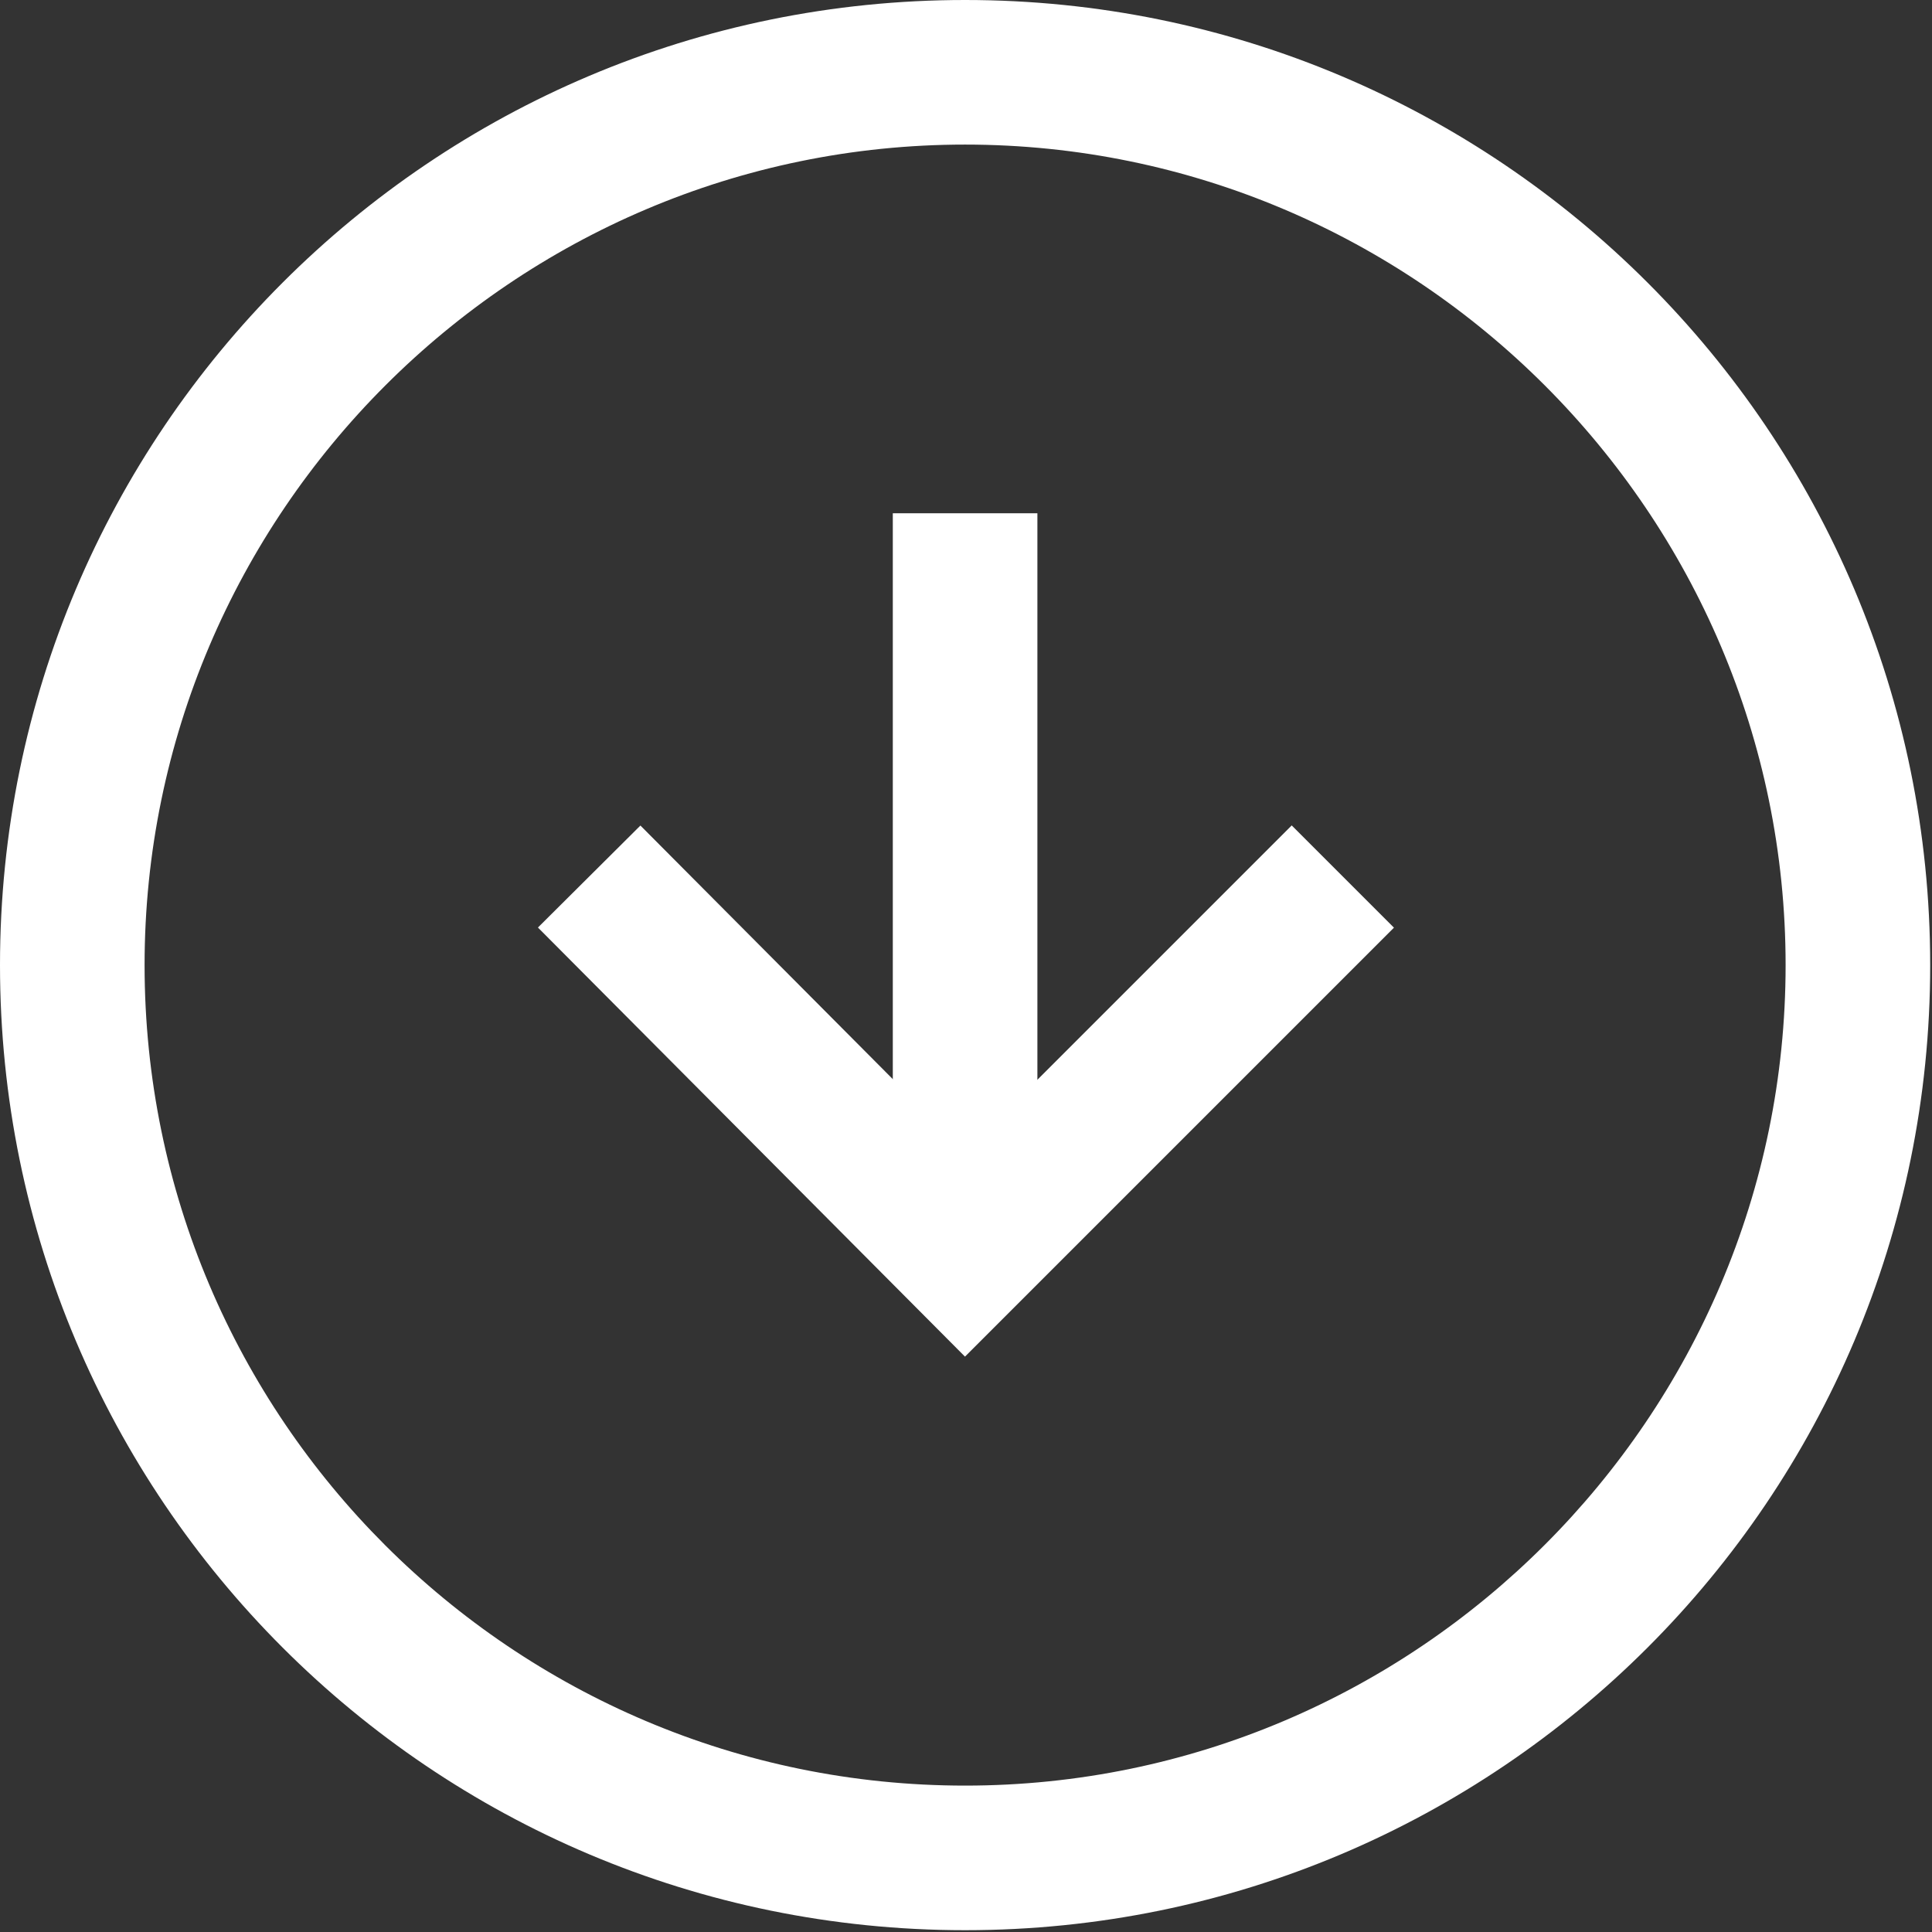
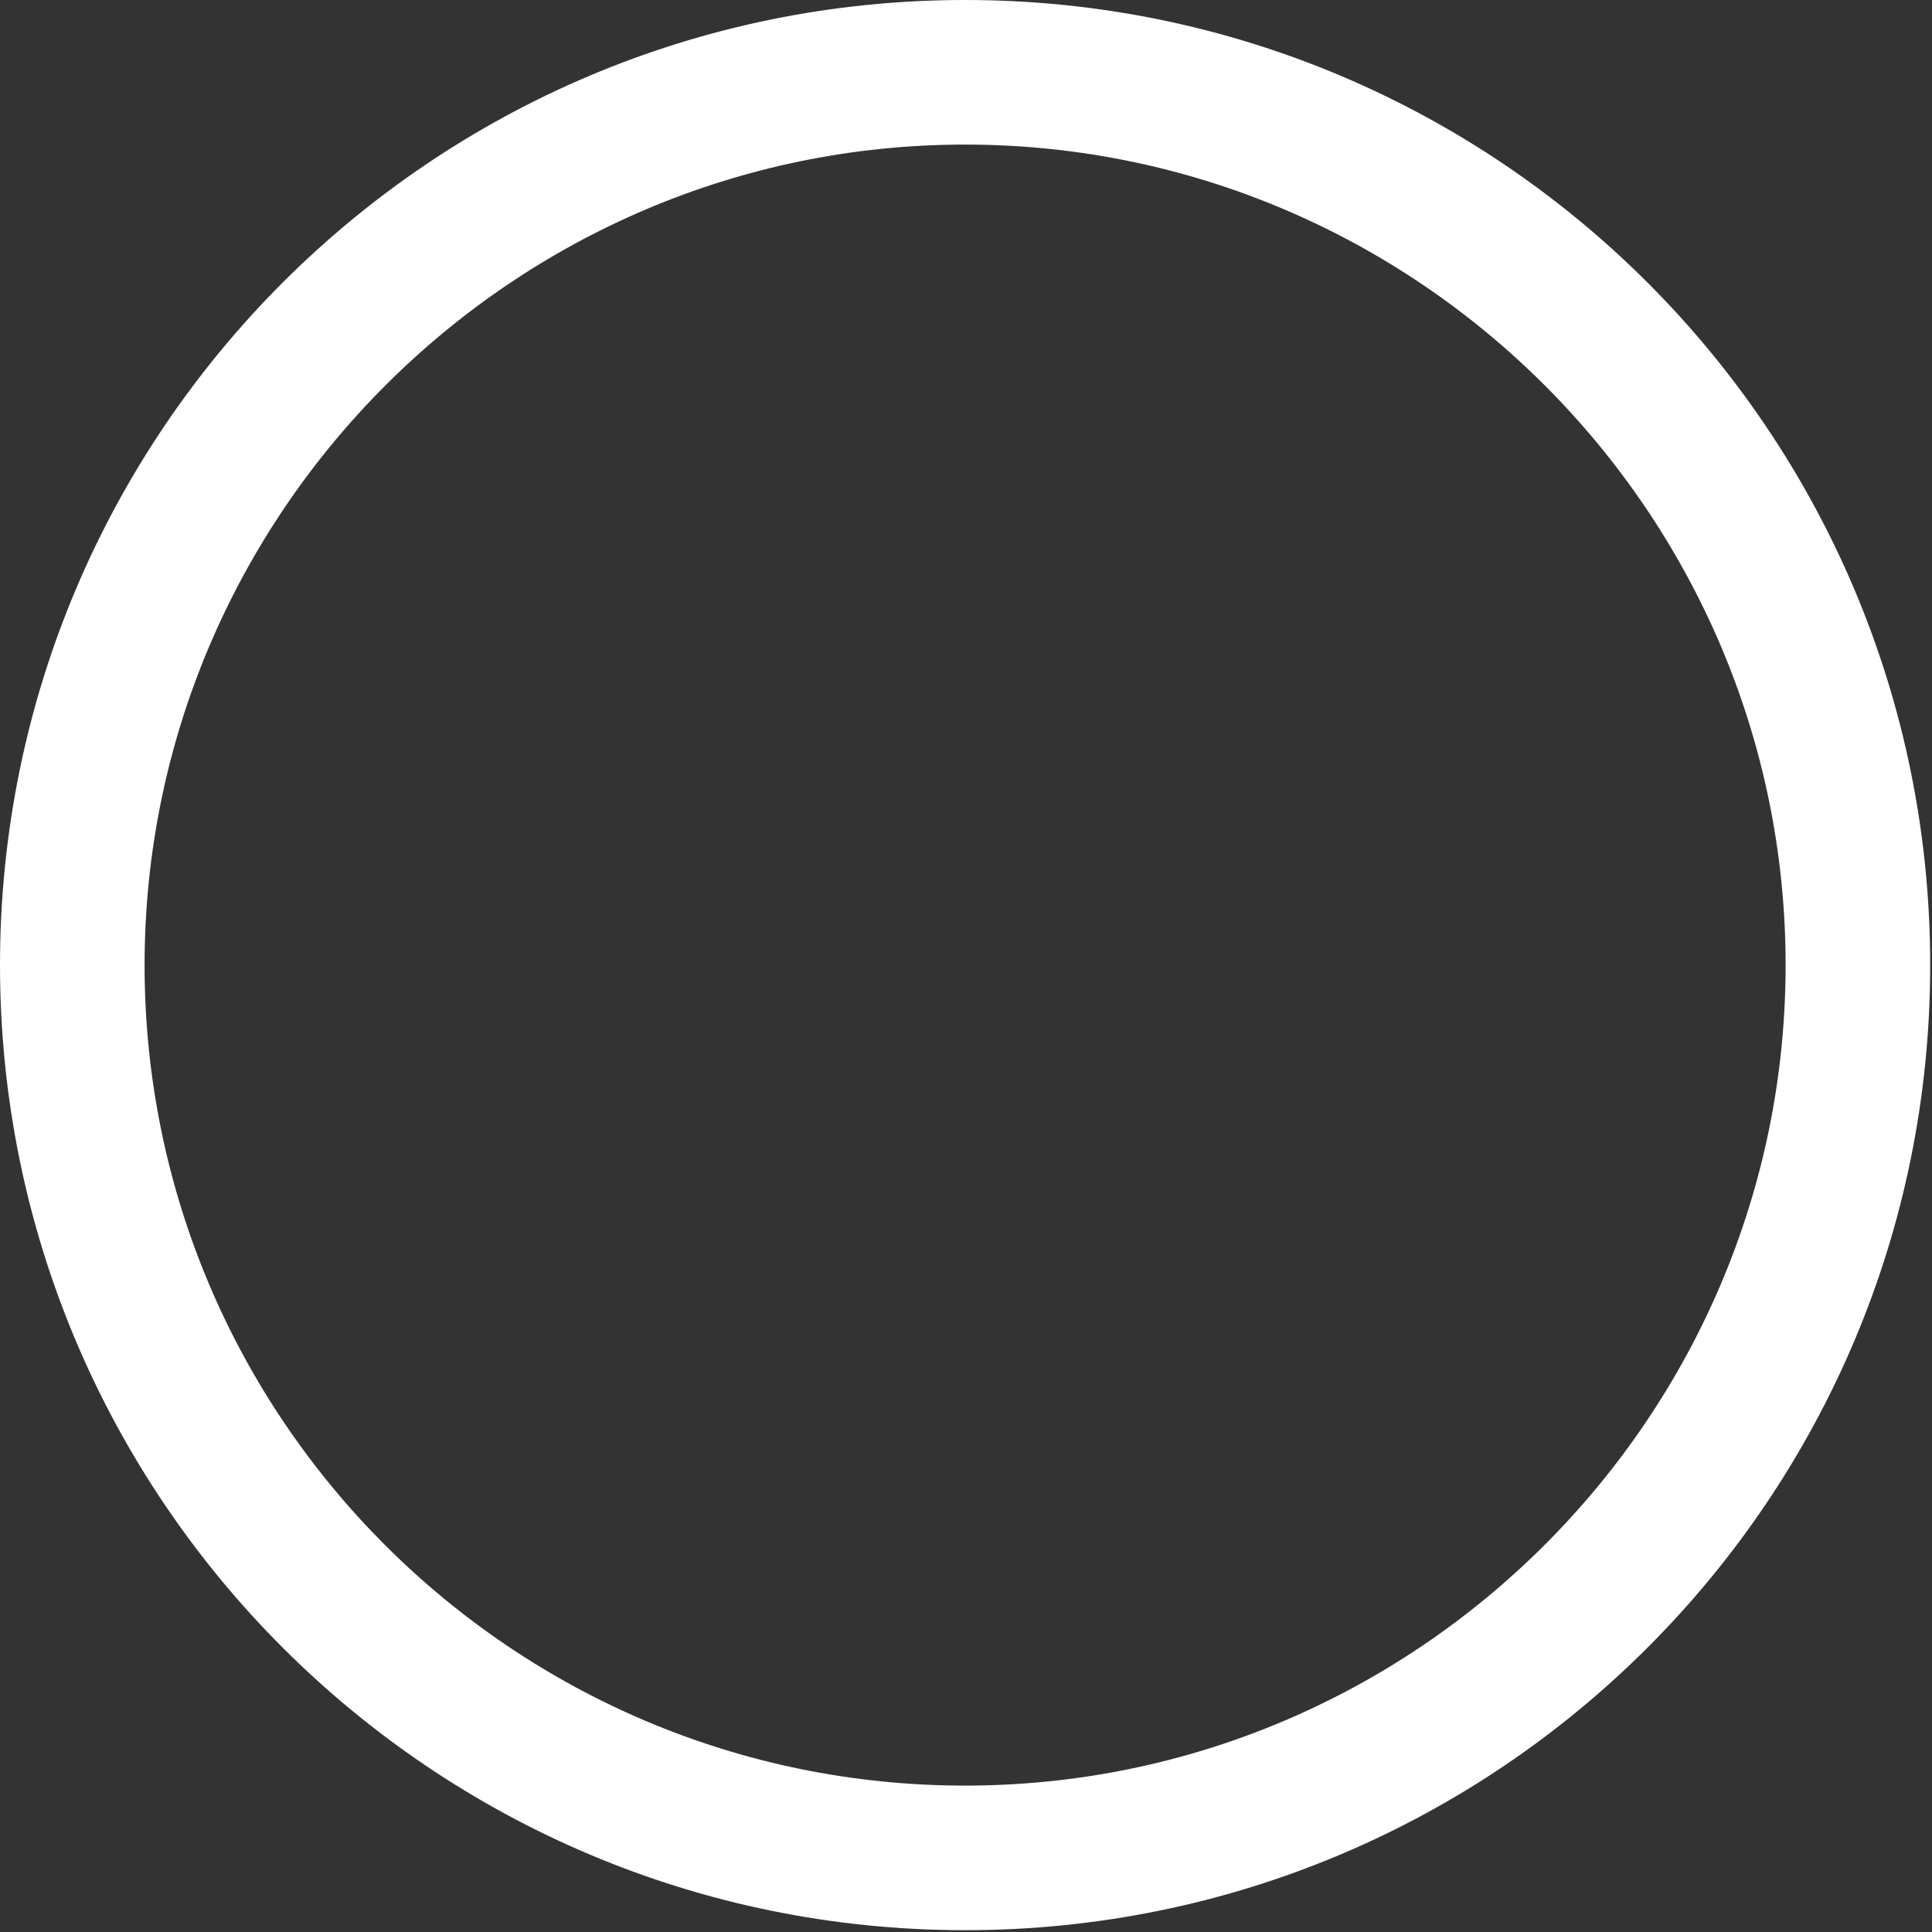
<svg xmlns="http://www.w3.org/2000/svg" id="Слой_1" x="0px" y="0px" viewBox="-244 368 106.9 106.9" style="enable-background:new -244 368 106.9 106.9;" xml:space="preserve">
  <rect x="-244" y="368" width="106.9" height="106.9" fill="#333333" stroke="none" />
  <style type="text/css"> .st0{fill:#FFFFFF;} .st1{fill:none;stroke:#FFFFFF;stroke-width:8;stroke-miterlimit:10;} </style>
  <path class="st0" d="M-190.6,376c25,0,45.4,20.4,45.4,45.4s-20.4,45.4-45.4,45.4s-45.4-20.3-45.4-45.4 C-236,396.4-215.6,376-190.6,376 M-190.6,368c-29.5,0-53.4,23.9-53.4,53.4s23.9,53.4,53.4,53.4s53.4-23.9,53.4-53.4 S-161.1,368-190.6,368L-190.6,368z" />
  <g>
-     <polyline class="st1" points="-169.7,416.5 -190.6,437.4 -211.4,416.5 " />
-     <line class="st1" x1="-190.6" y1="437.4" x2="-190.6" y2="396.4" />
-   </g>
+     </g>
</svg>